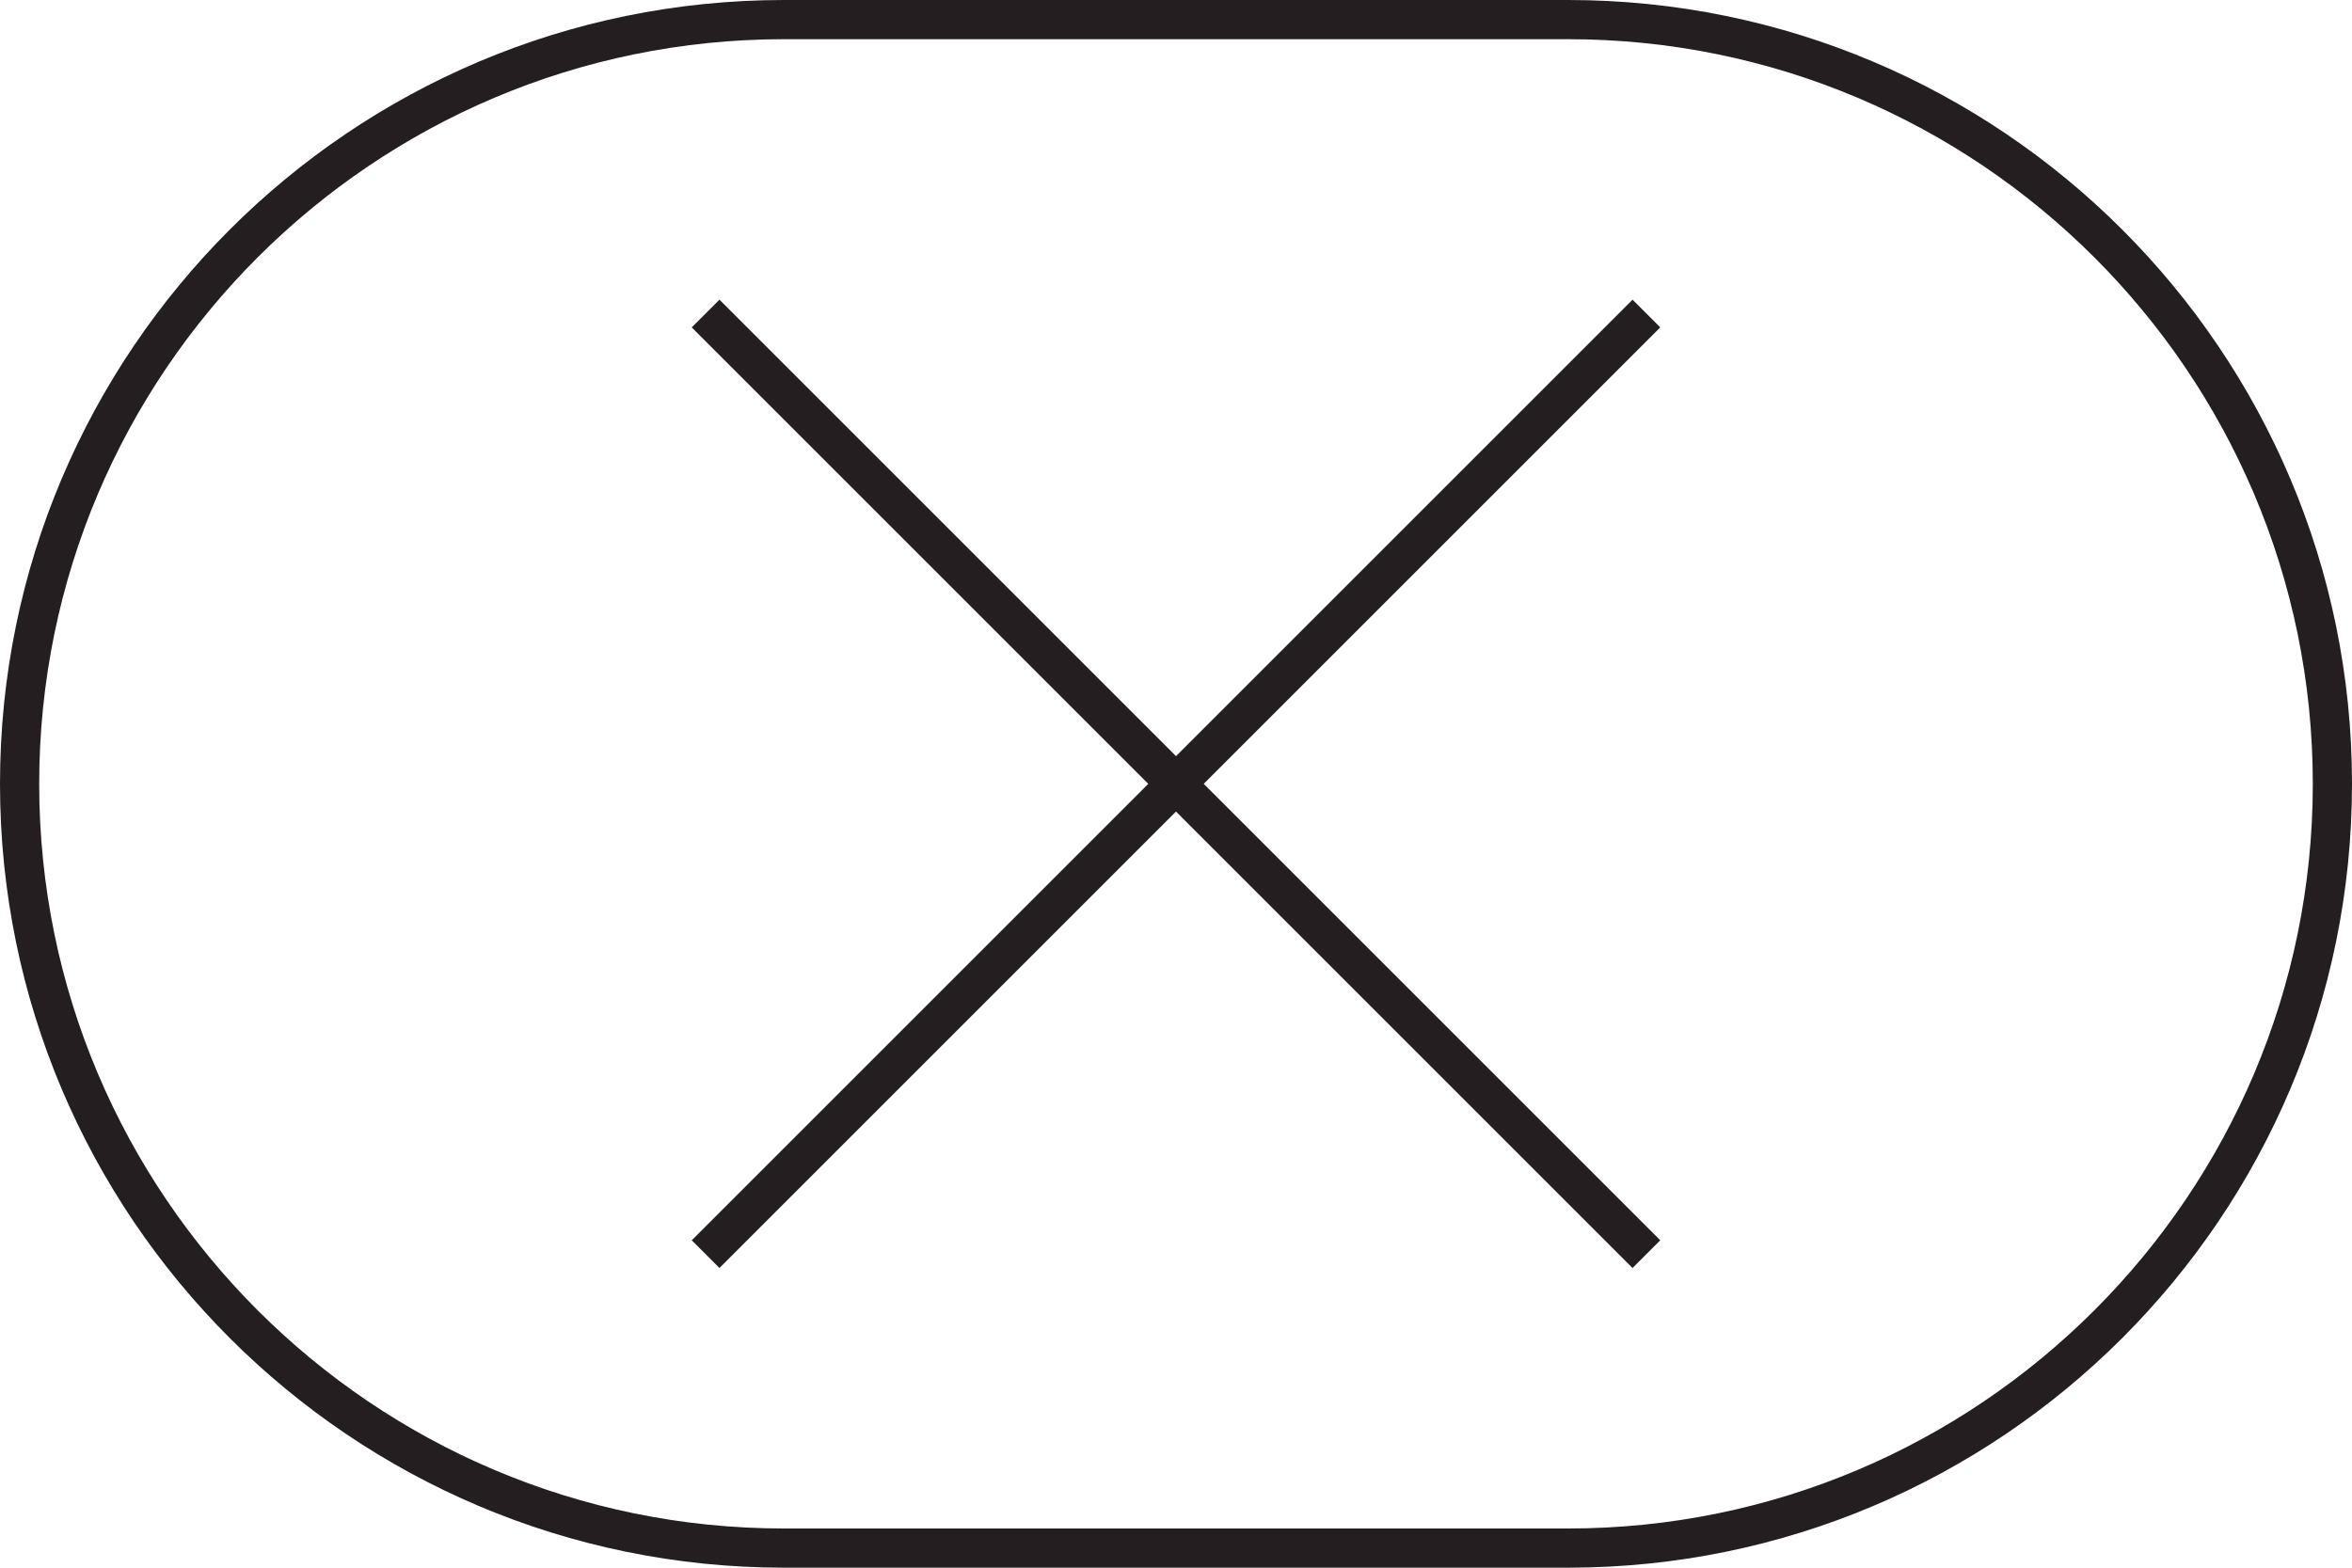
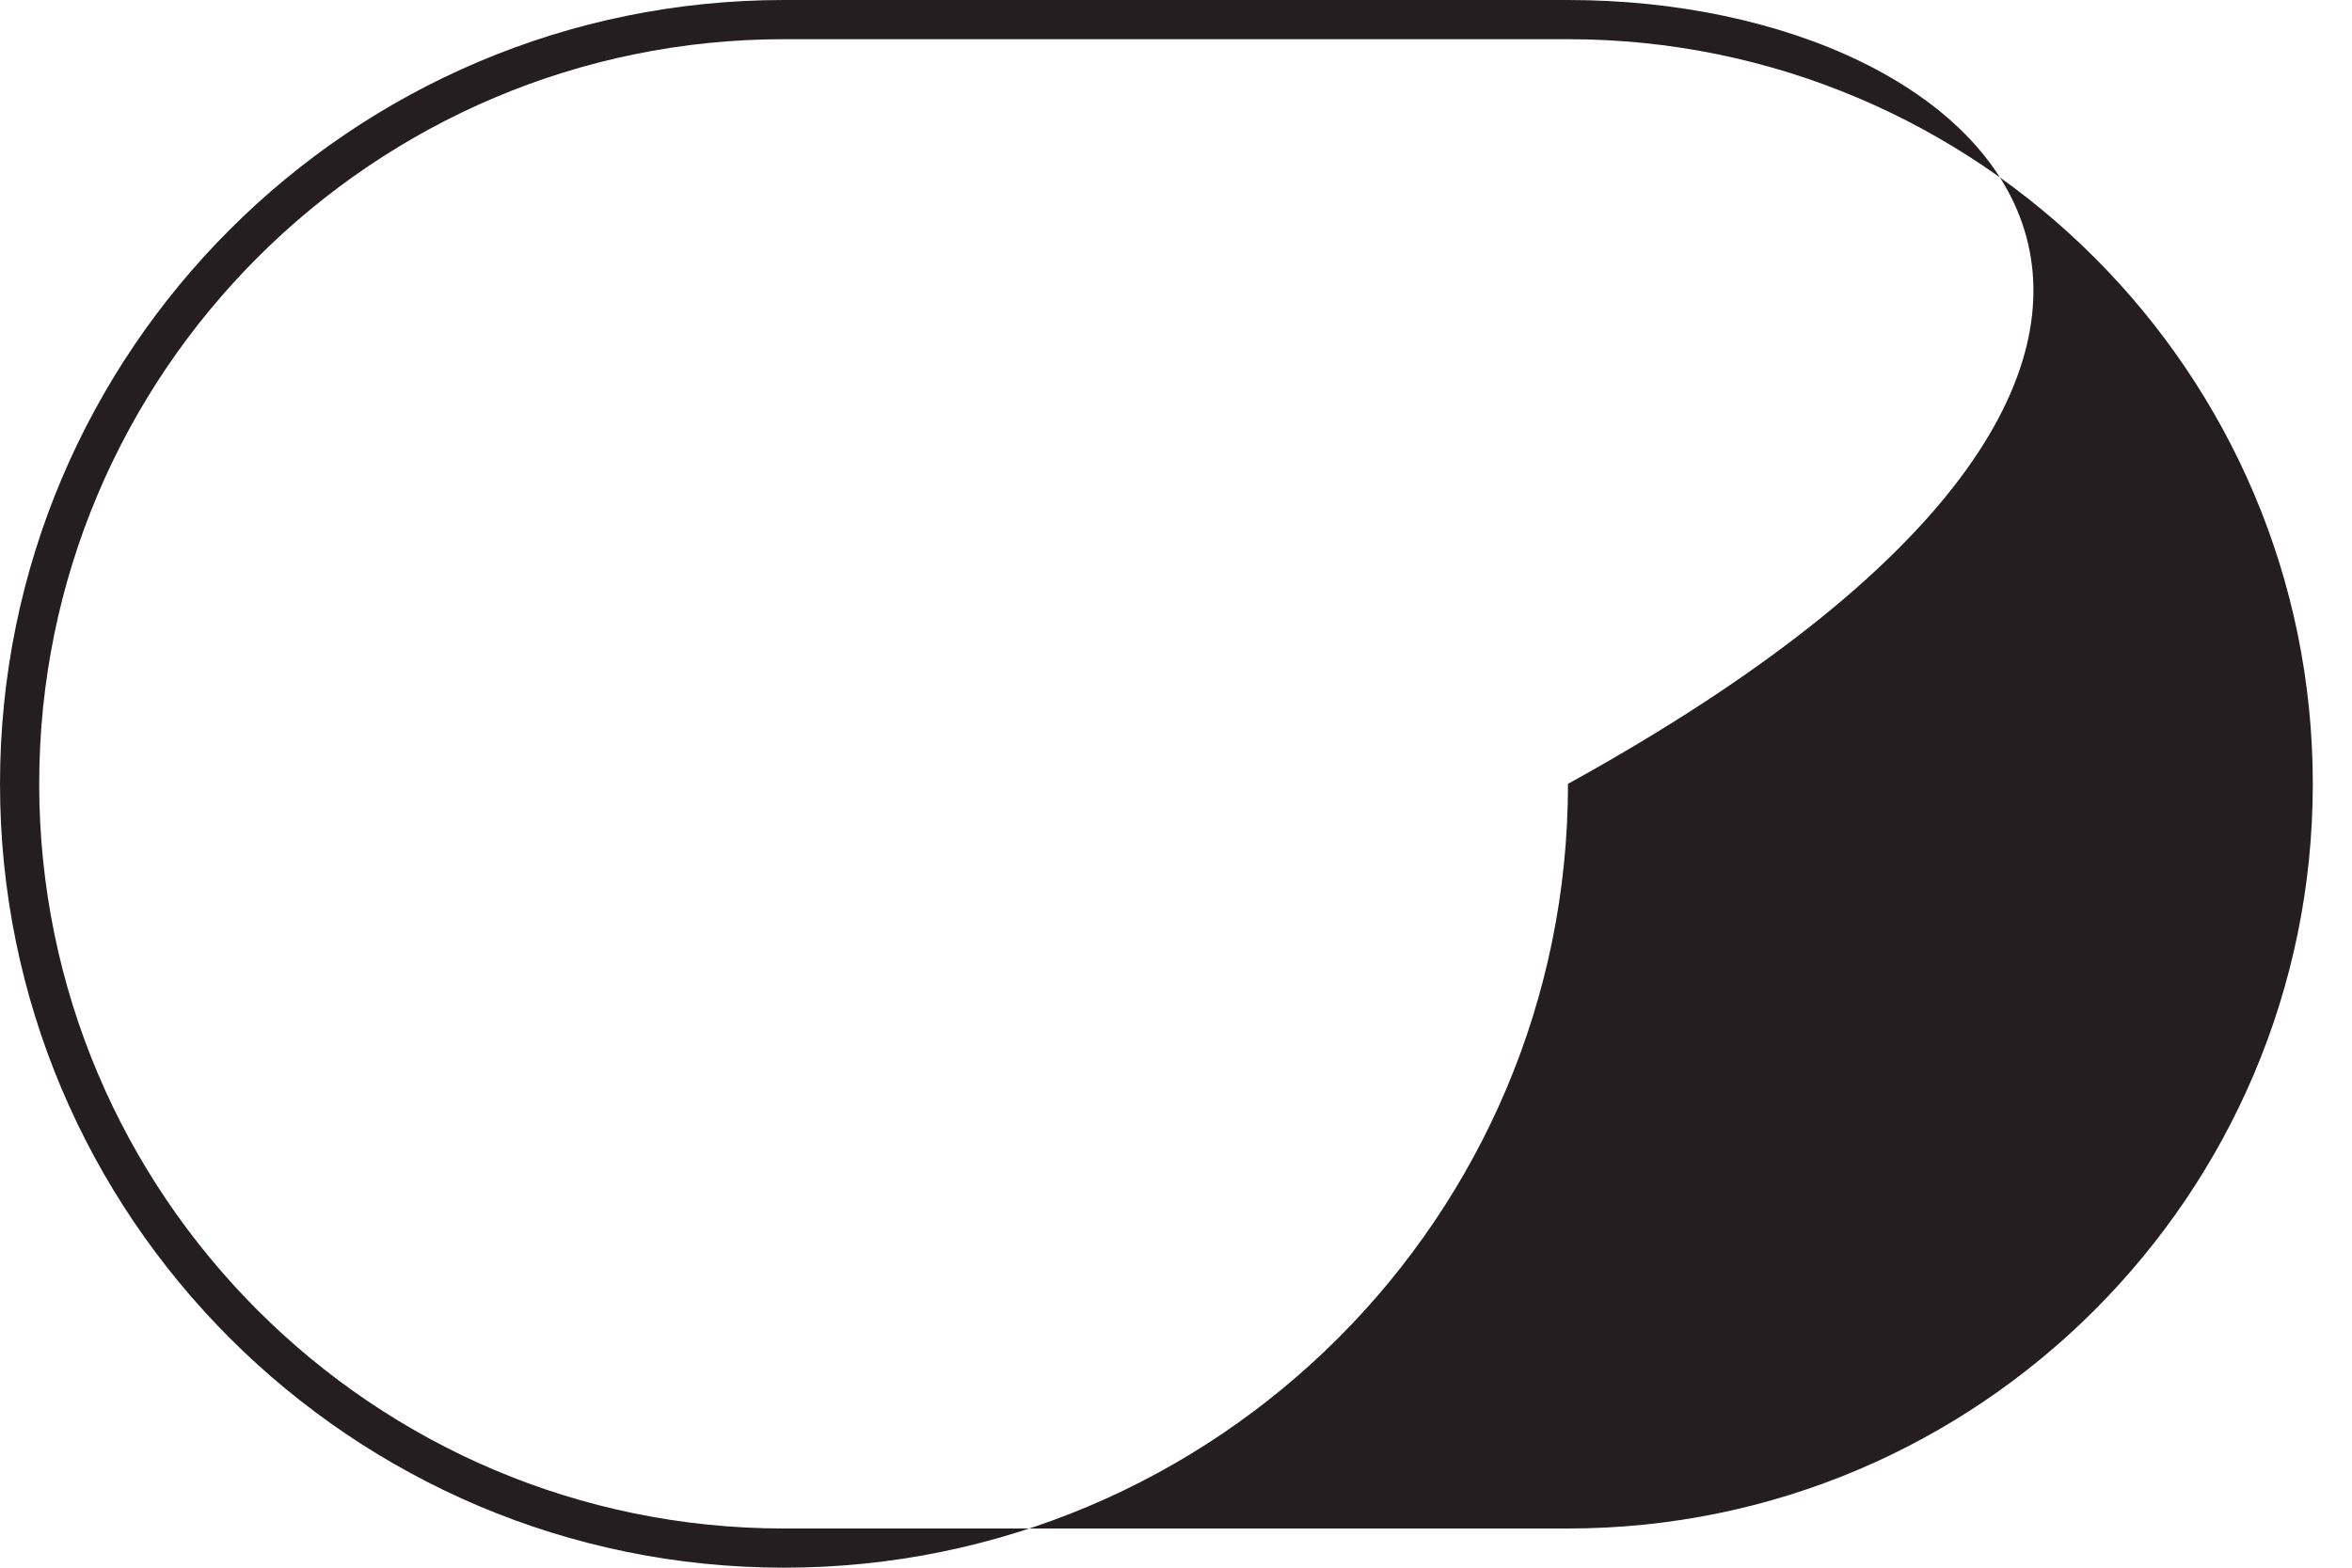
<svg xmlns="http://www.w3.org/2000/svg" version="1.1" id="Capa_1" x="0px" y="0px" viewBox="0 0 300 200" style="enable-background:new 0 0 300 200;" xml:space="preserve">
  <style type="text/css">
	.st0{fill:#241E20;}
	.st1{fill:none;stroke:#241E20;stroke-width:5;stroke-miterlimit:10;}
</style>
  <g>
-     <path class="st0" d="M200,5c52.4,0,95,42.6,95,95c0,52.4-42.6,95-95,95H100c-52.4,0-95-42.6-95-95C5,47.6,47.6,5,100,5H200 M200,0   H100C44.8,0,0,44.8,0,100v0c0,55.2,44.8,100,100,100h100c55.2,0,100-44.8,100-100v0C300,44.8,255.2,0,200,0L200,0z" />
+     <path class="st0" d="M200,5c52.4,0,95,42.6,95,95c0,52.4-42.6,95-95,95H100c-52.4,0-95-42.6-95-95C5,47.6,47.6,5,100,5H200 M200,0   H100C44.8,0,0,44.8,0,100v0c0,55.2,44.8,100,100,100c55.2,0,100-44.8,100-100v0C300,44.8,255.2,0,200,0L200,0z" />
  </g>
  <g>
-     <line class="st1" x1="90" y1="40" x2="210" y2="160" />
-     <line class="st1" x1="210" y1="40" x2="90" y2="160" />
-   </g>
+     </g>
</svg>